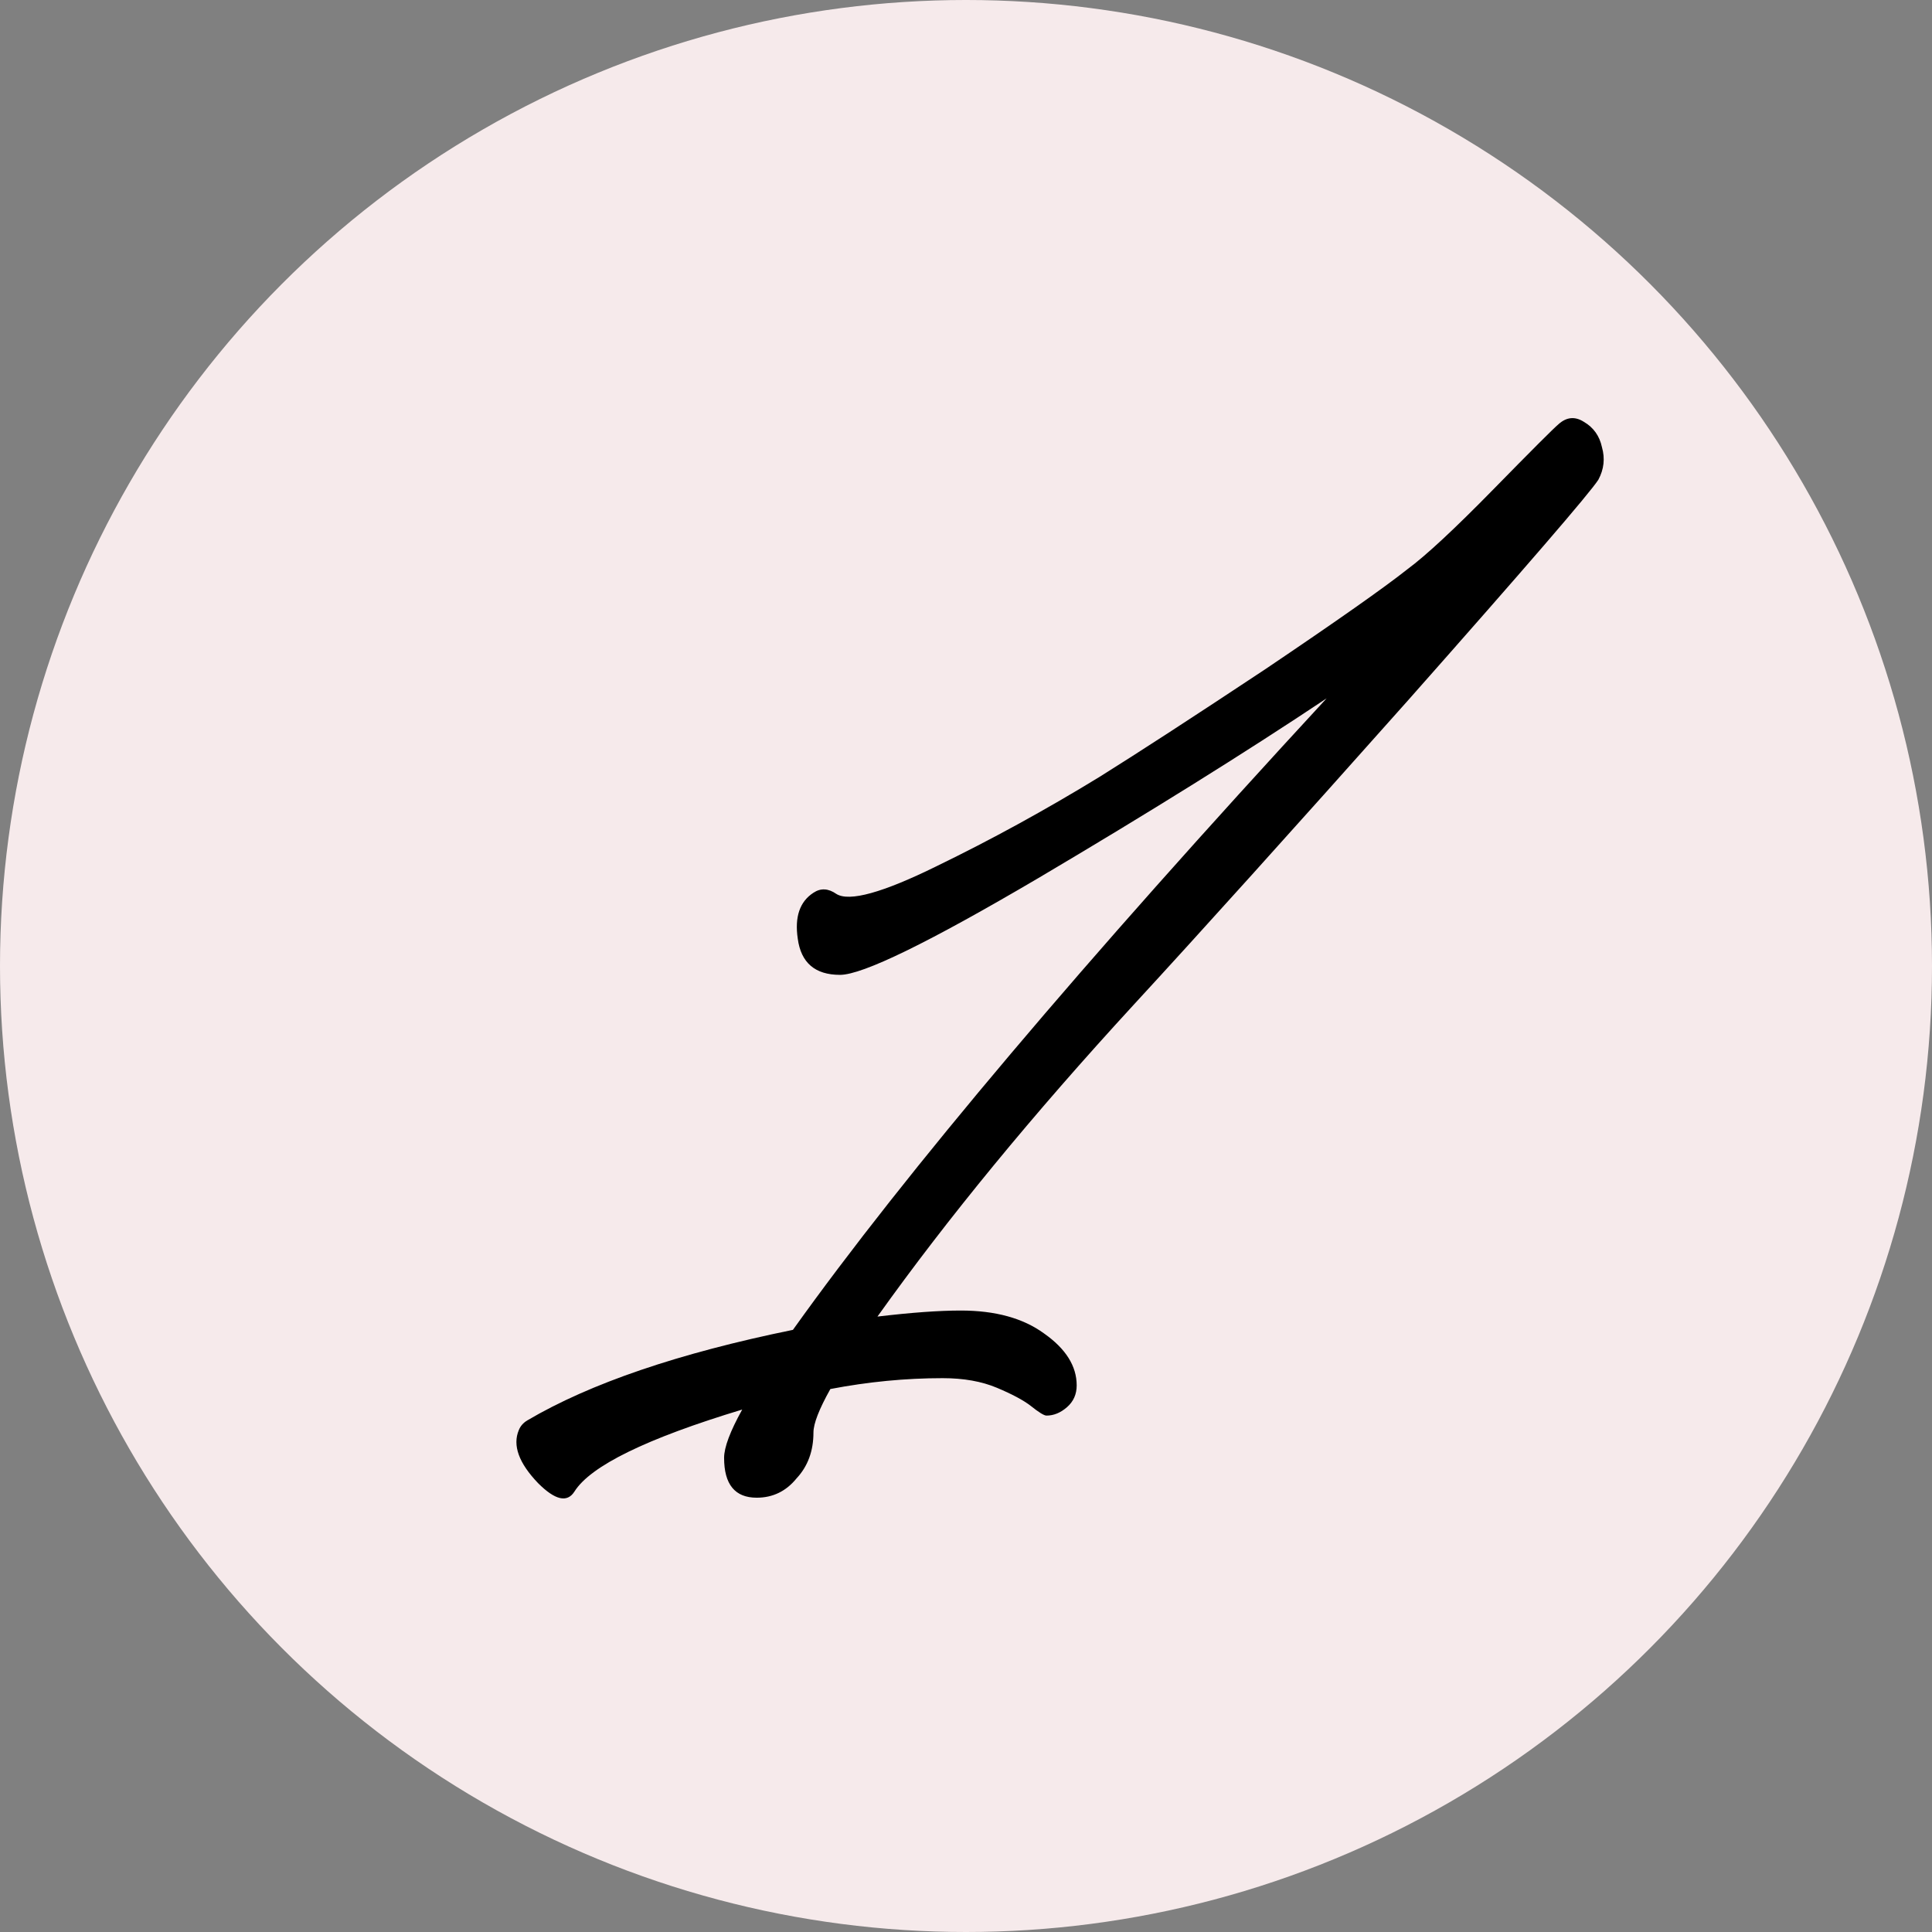
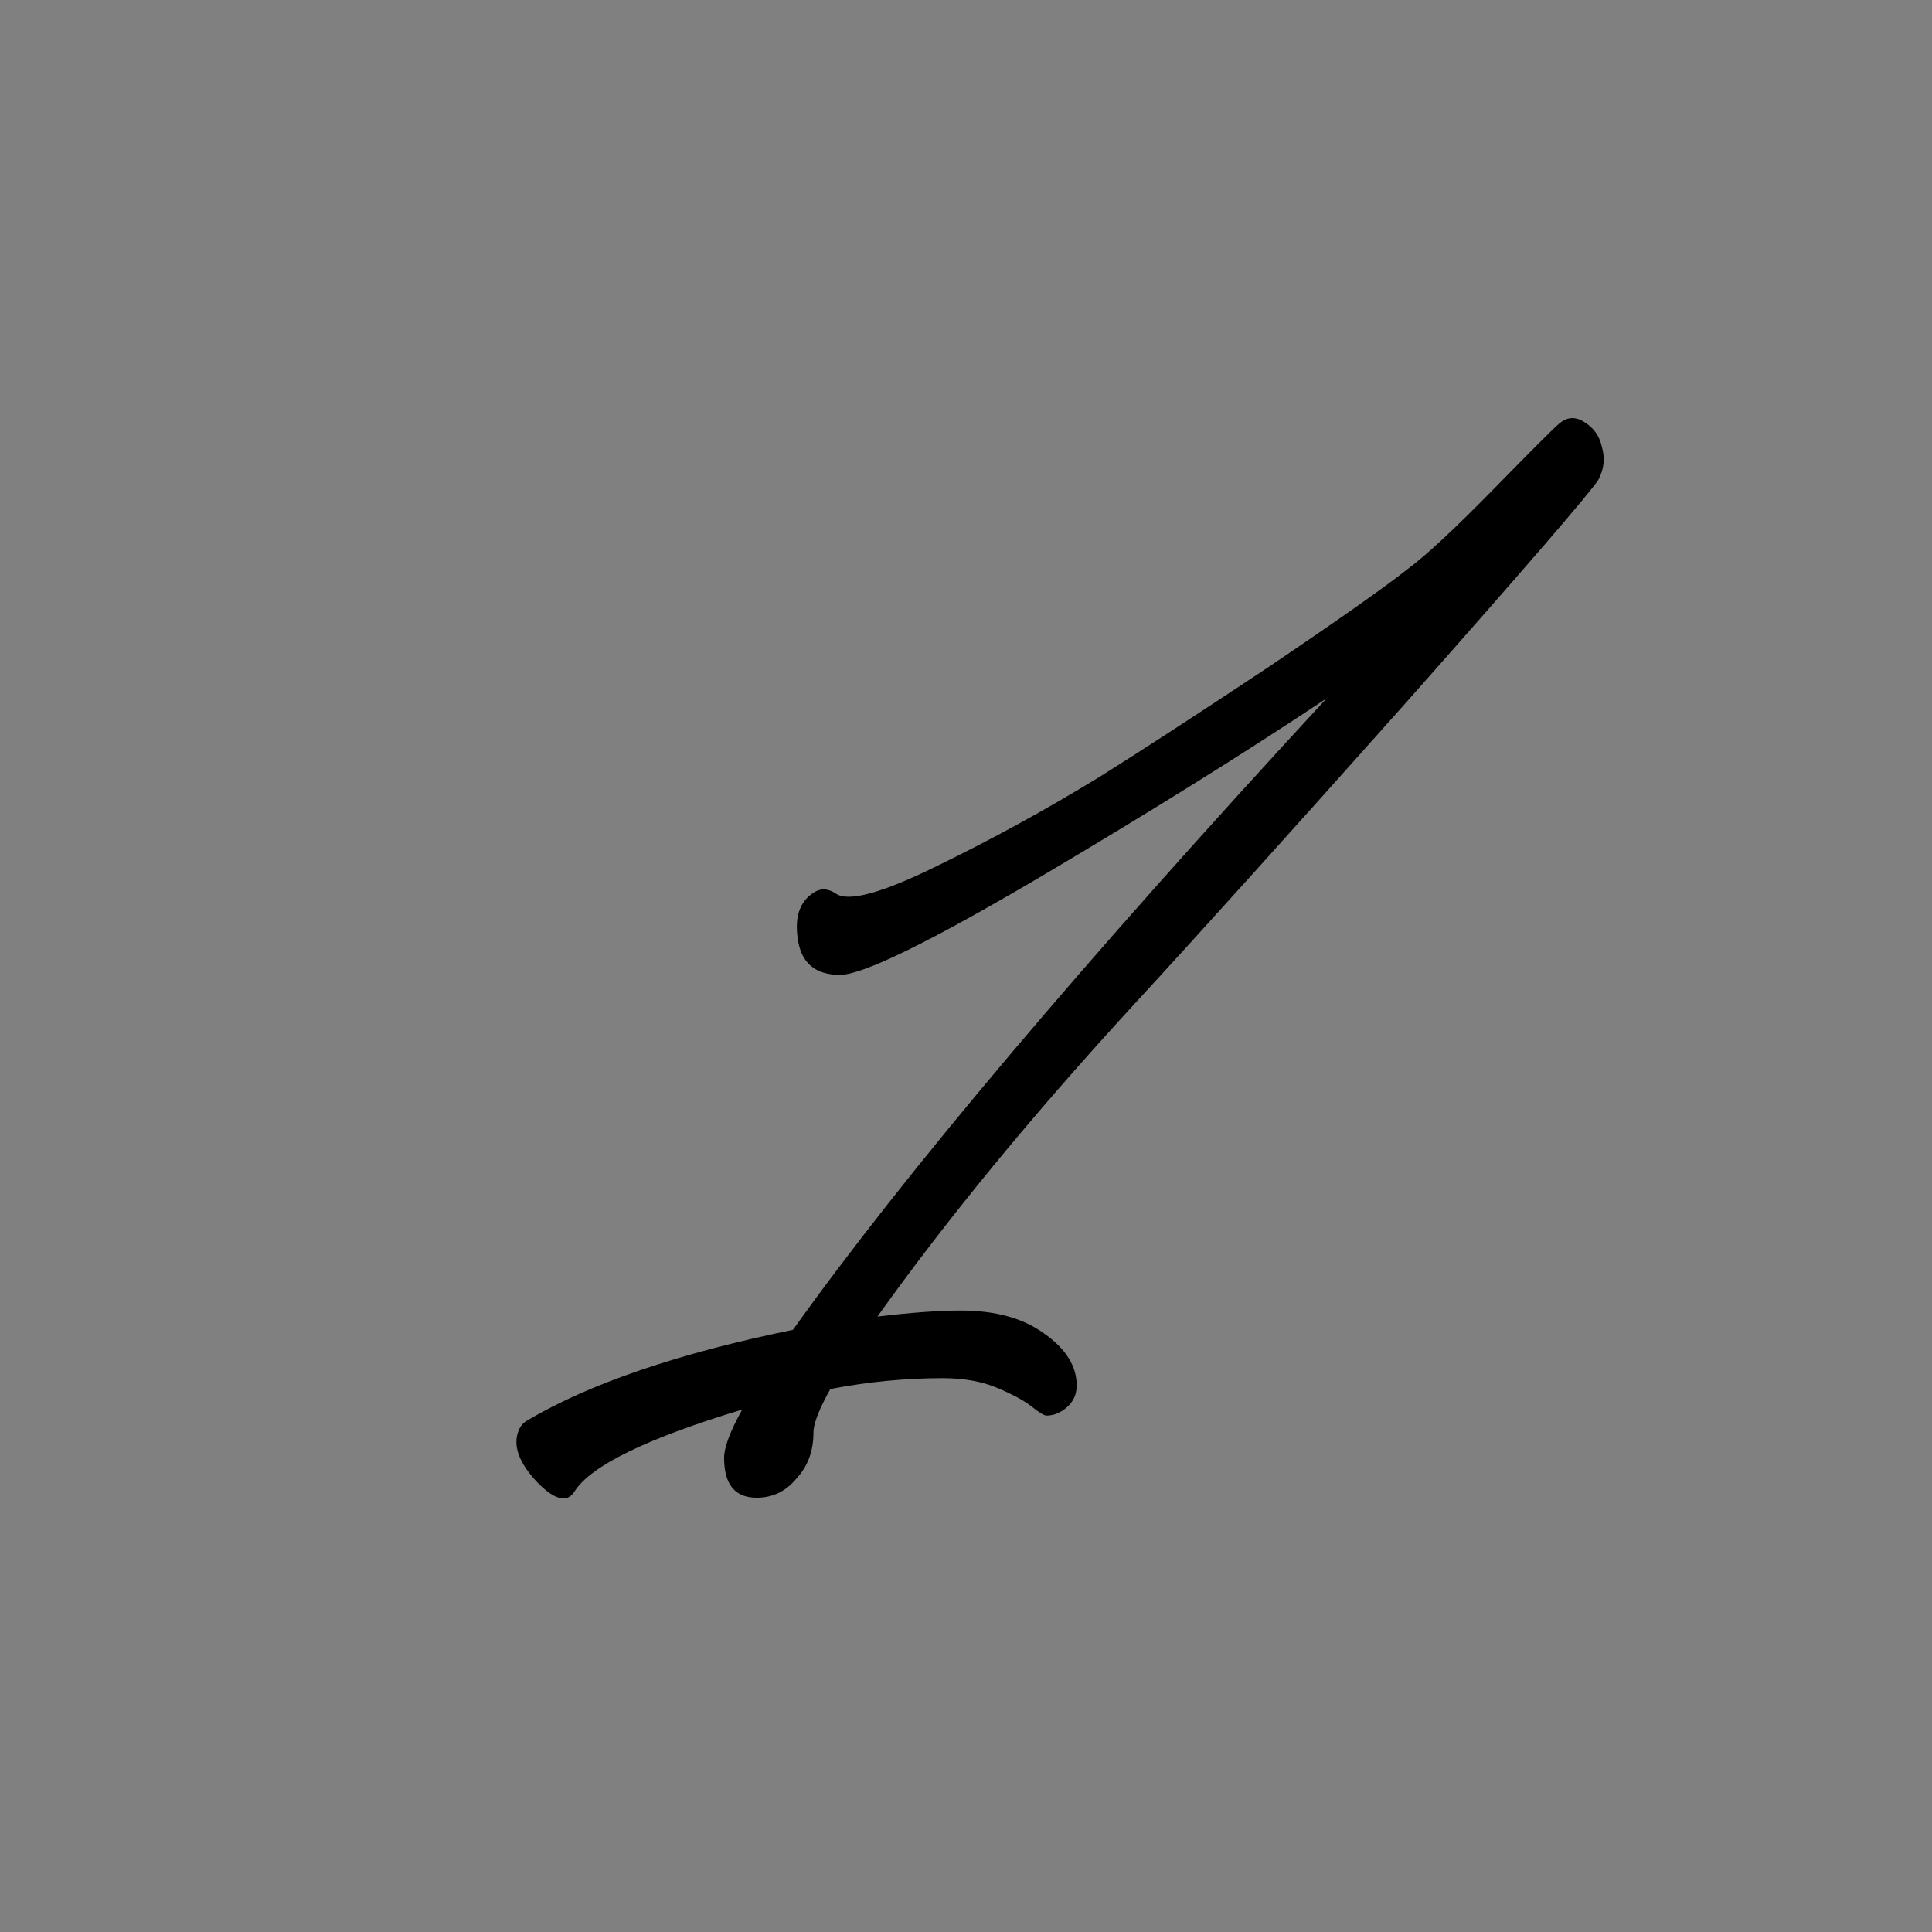
<svg xmlns="http://www.w3.org/2000/svg" width="48" height="48" viewBox="0 0 48 48" fill="none">
  <rect x="0" y="0" width="48" height="48" fill="#808080" stroke="none" />
-   <circle cx="24" cy="24" r="24" fill="#F6EAEB" />
  <path d="M38.72 10.54C38.92 10.36 39.13 10.34 39.35 10.48C39.59 10.62 39.74 10.83 39.8 11.11C39.88 11.39 39.85 11.66 39.71 11.92C39.49 12.26 37.92 14.08 35 17.38C32.08 20.66 29.8 23.19 28.16 24.97C25.66 27.69 23.54 30.27 21.8 32.71C22.64 32.61 23.33 32.56 23.87 32.56C24.73 32.56 25.42 32.75 25.94 33.13C26.48 33.51 26.75 33.94 26.75 34.42C26.75 34.64 26.67 34.82 26.51 34.96C26.35 35.1 26.18 35.17 26 35.17C25.94 35.17 25.81 35.09 25.61 34.93C25.43 34.79 25.15 34.64 24.77 34.48C24.39 34.32 23.94 34.24 23.42 34.24C22.5 34.24 21.57 34.33 20.63 34.51C20.35 35.01 20.21 35.37 20.21 35.59C20.21 36.05 20.07 36.43 19.79 36.73C19.53 37.05 19.2 37.21 18.8 37.21C18.26 37.21 17.99 36.88 17.99 36.22C17.99 35.96 18.14 35.56 18.44 35.02C16.06 35.74 14.67 36.42 14.27 37.06C14.09 37.34 13.79 37.27 13.37 36.85C12.89 36.35 12.73 35.91 12.89 35.53C12.93 35.43 13 35.35 13.1 35.29C14.66 34.37 16.86 33.62 19.7 33.04C22.5 29.12 26.92 23.89 32.96 17.35C30.92 18.71 28.53 20.2 25.79 21.82C23.07 23.42 21.43 24.22 20.87 24.22C20.25 24.22 19.9 23.92 19.82 23.32C19.74 22.78 19.87 22.4 20.21 22.18C20.39 22.06 20.58 22.07 20.78 22.21C21.1 22.41 21.93 22.18 23.27 21.52C24.63 20.86 25.98 20.12 27.32 19.3C28.28 18.7 29.65 17.81 31.43 16.63C33.21 15.43 34.39 14.6 34.97 14.14C35.43 13.8 36.14 13.14 37.1 12.16C38.06 11.18 38.6 10.64 38.72 10.54Z" fill="black" />
</svg>